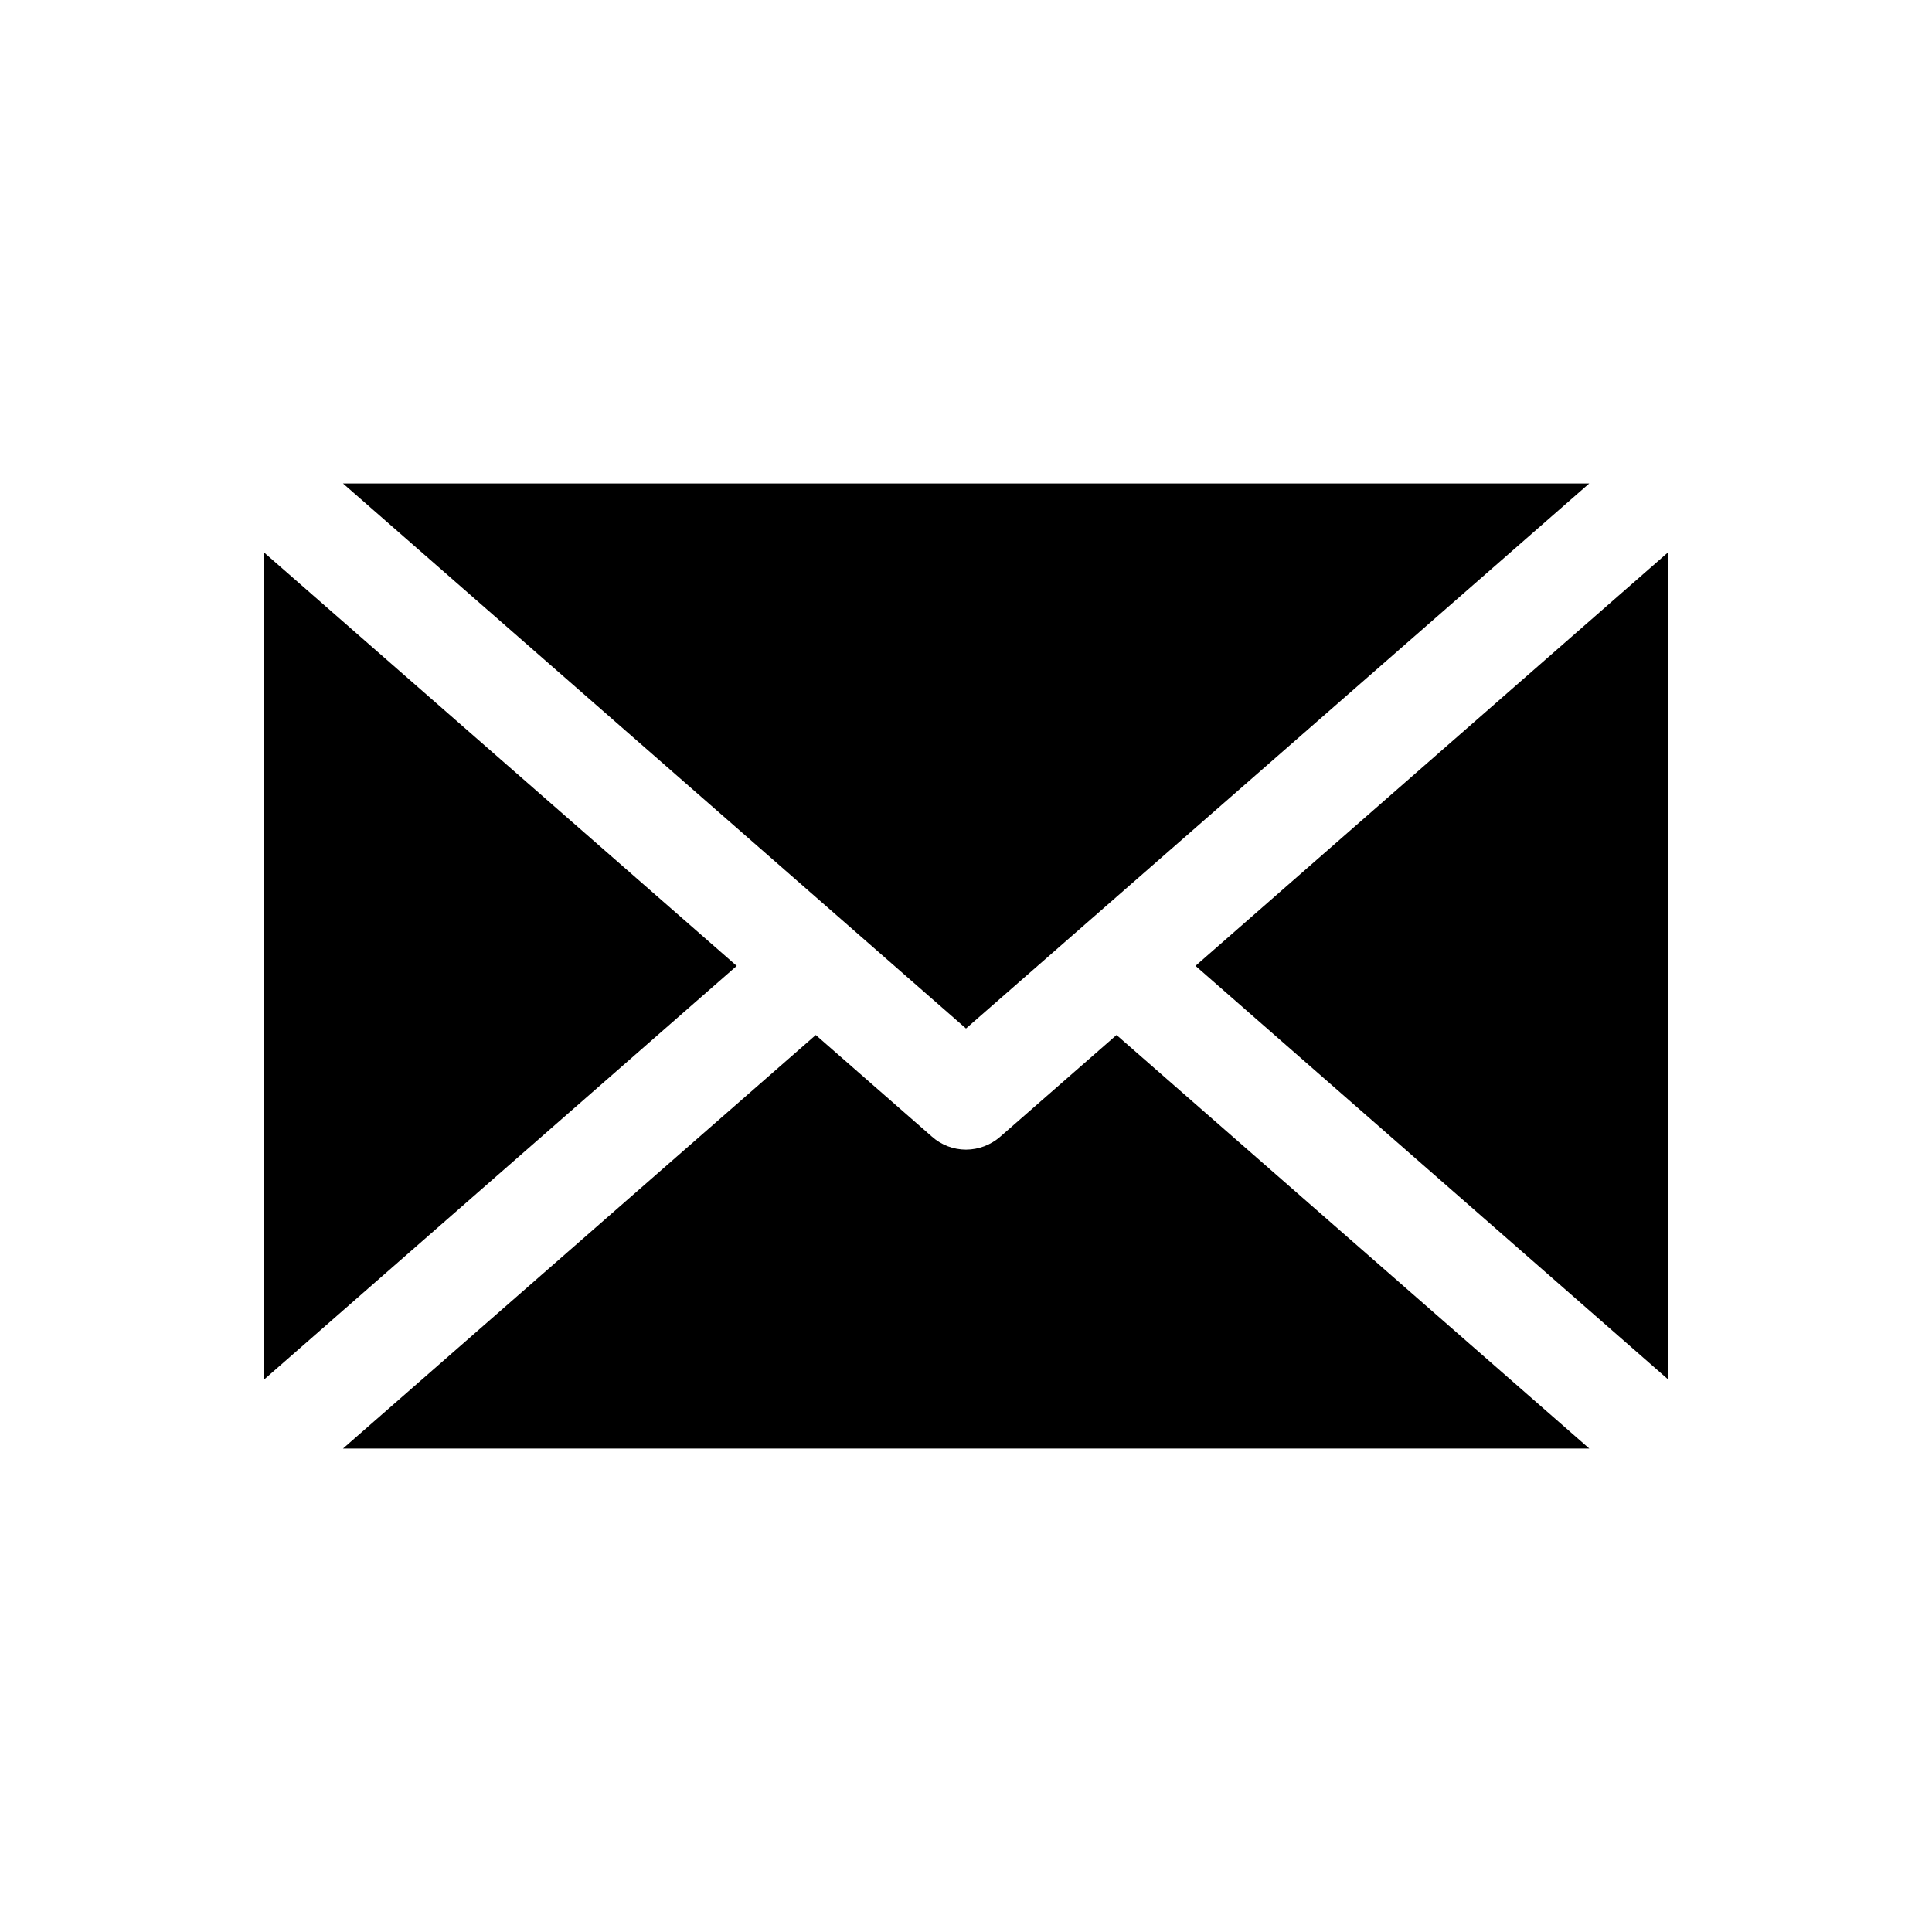
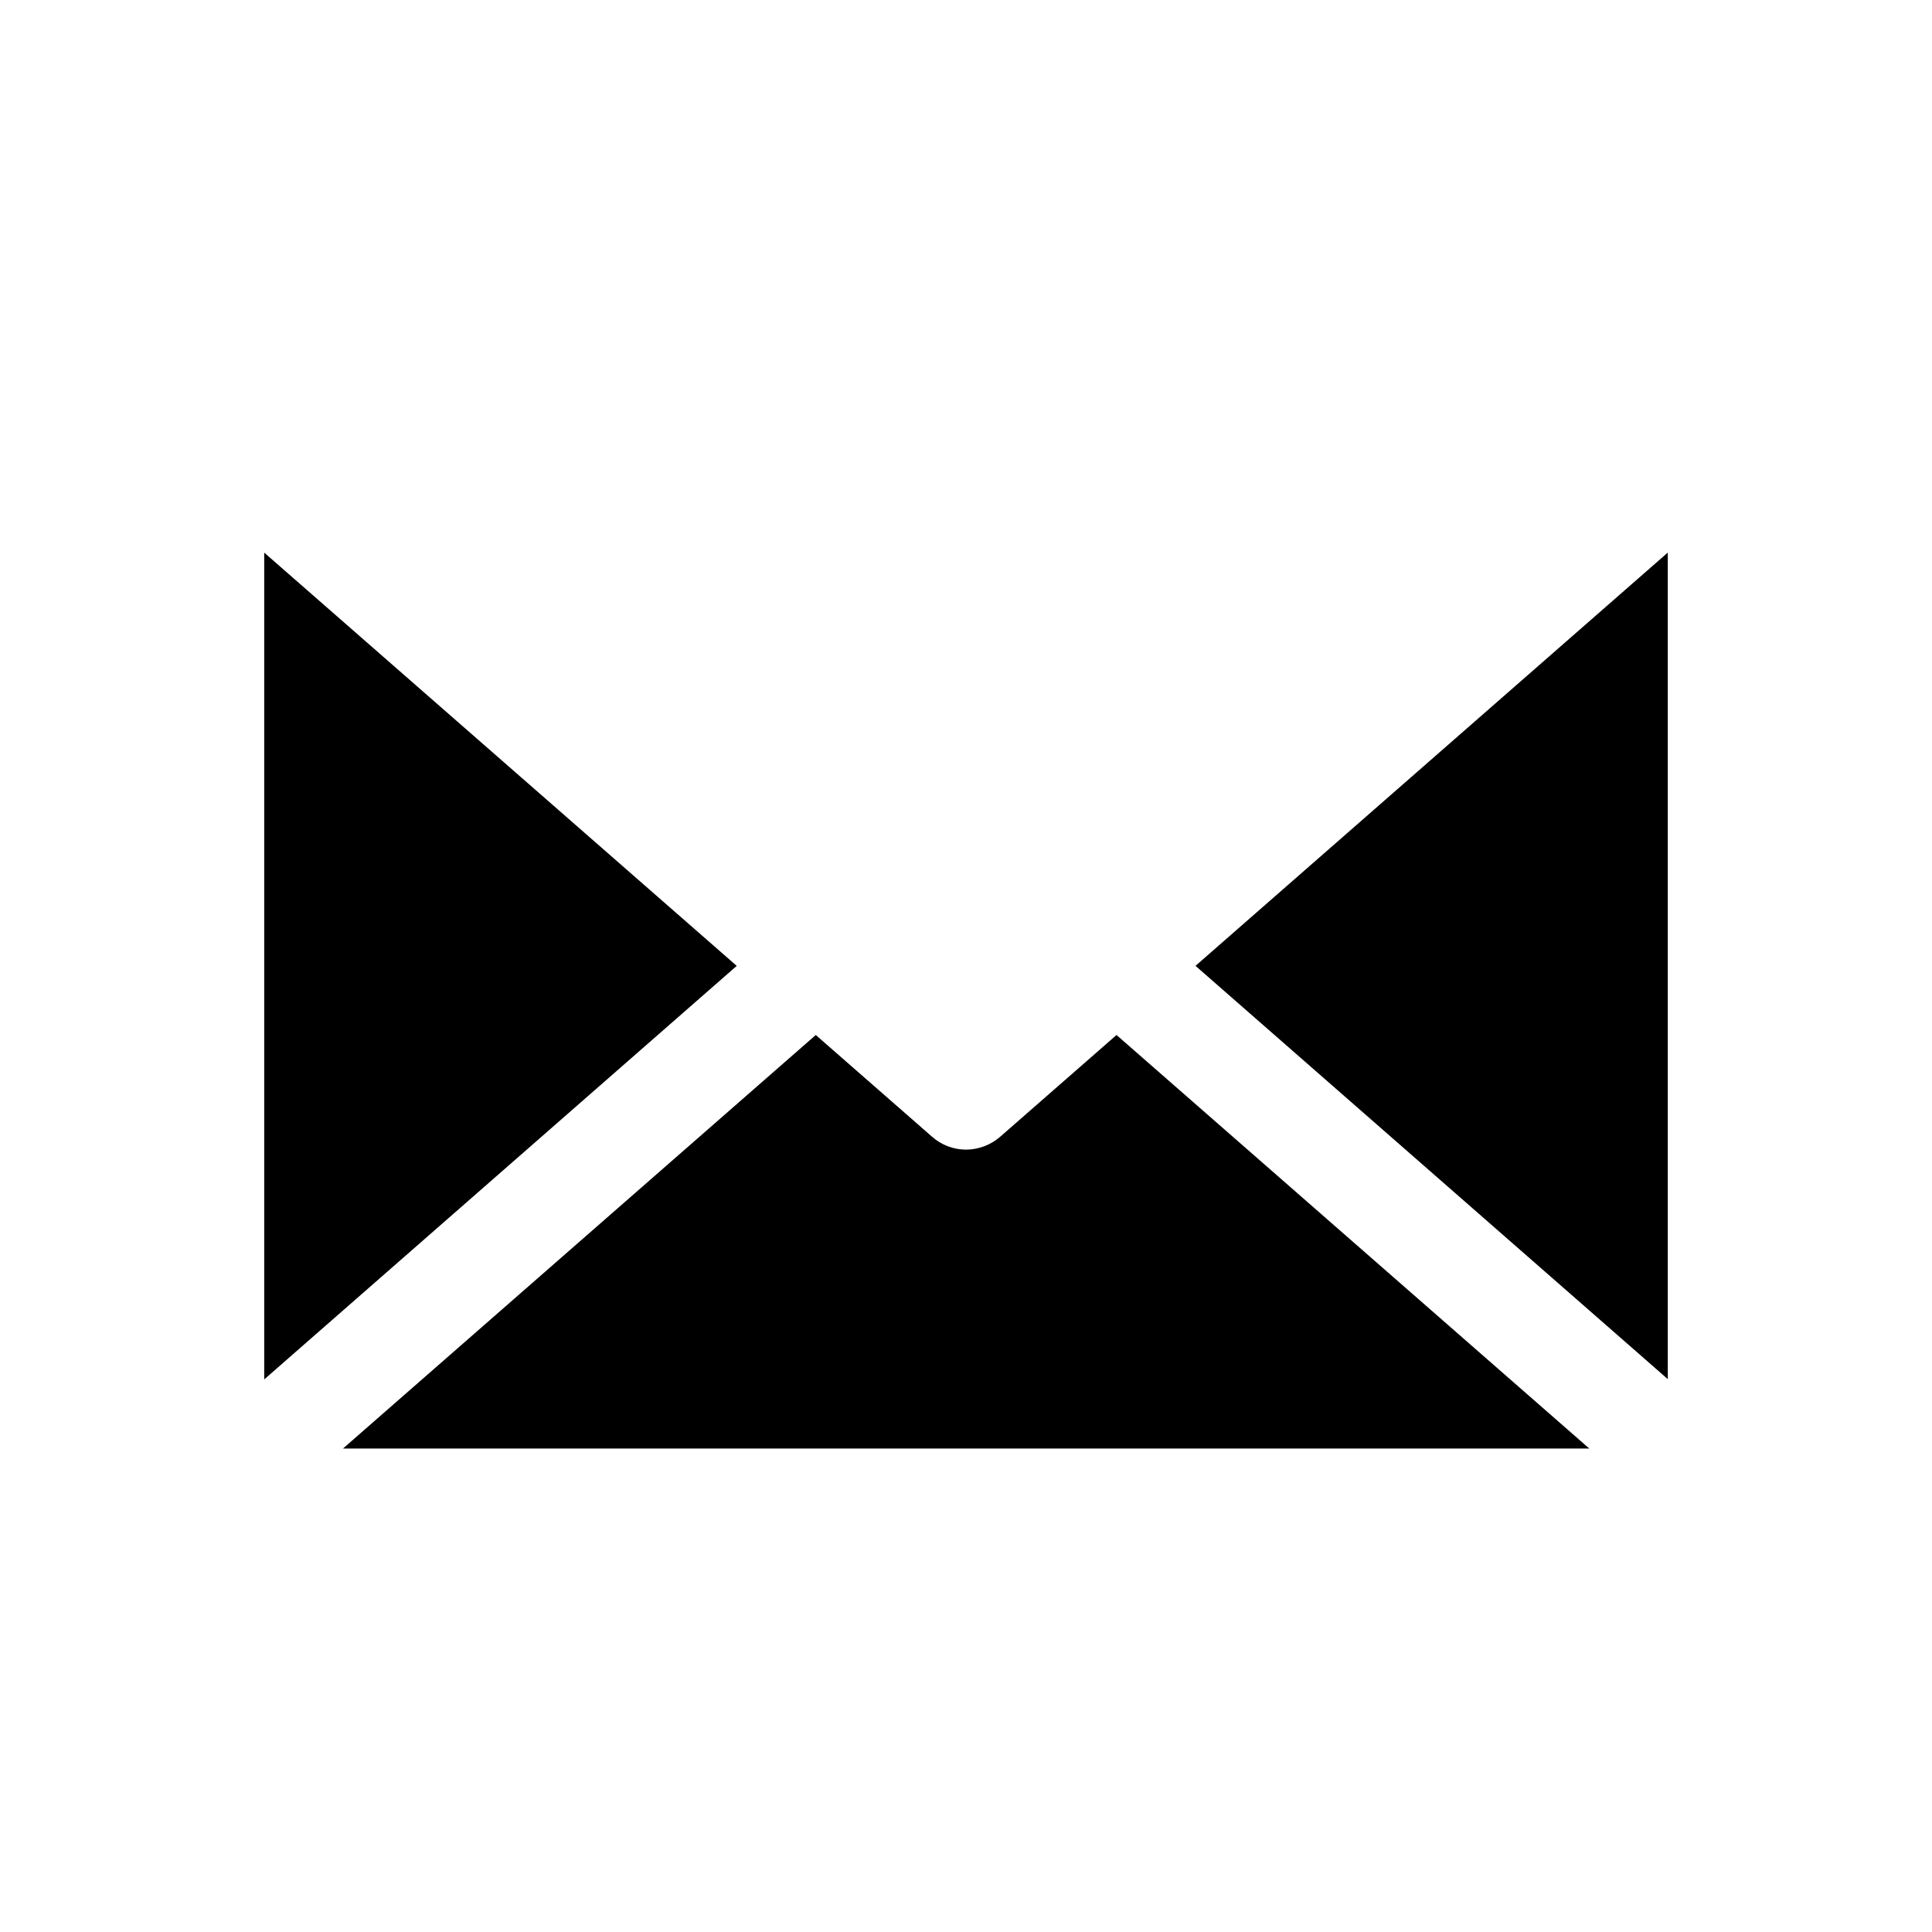
<svg xmlns="http://www.w3.org/2000/svg" fill="#000000" width="800px" height="800px" version="1.1" viewBox="144 144 512 512">
  <g>
    <path d="m409.09 445.22c-2.516 2.207-5.746 3.43-9.09 3.445-3.328-0.004-6.543-1.23-9.023-3.445l-30.789-26.934-125.29 109.59h330.28l-125.29-109.59z" />
    <path d="m460.82 399.96 125.16 109.52v-219.04z" />
    <path d="m214.02 290.45v219.11l125.22-109.59z" />
-     <path d="m565.17 272.12h-330.28l165.11 144.44z" />
  </g>
</svg>